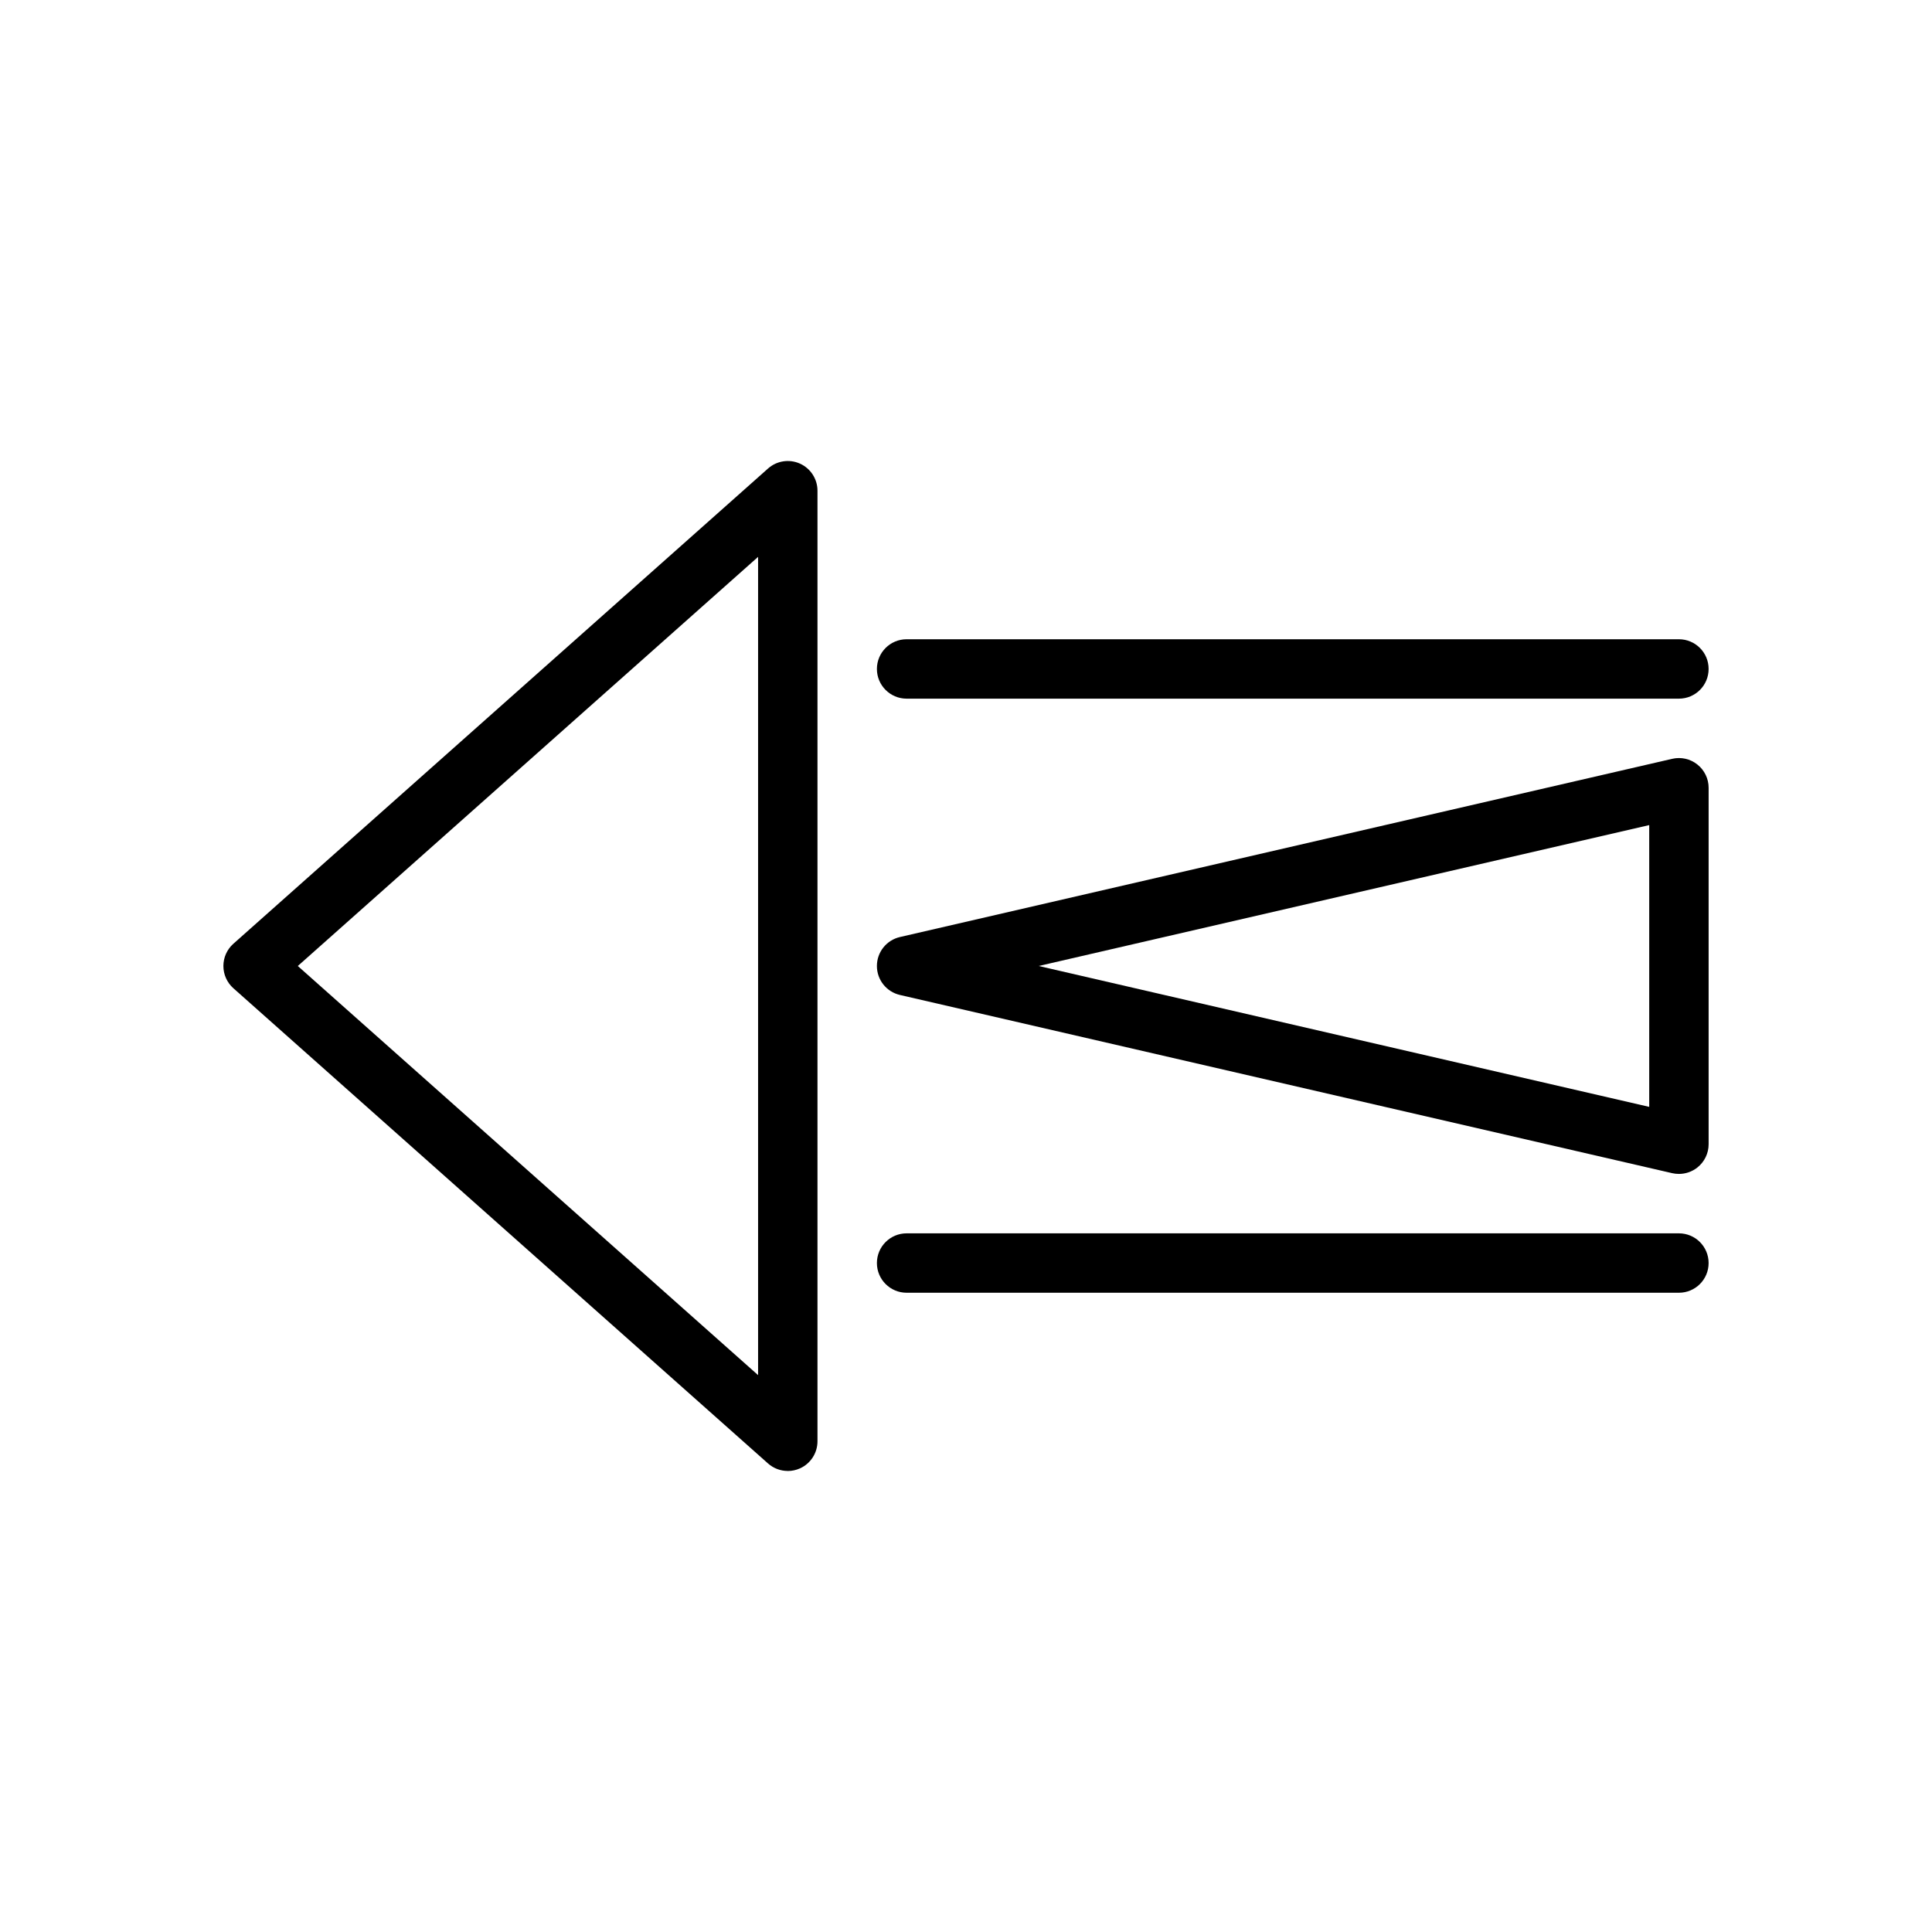
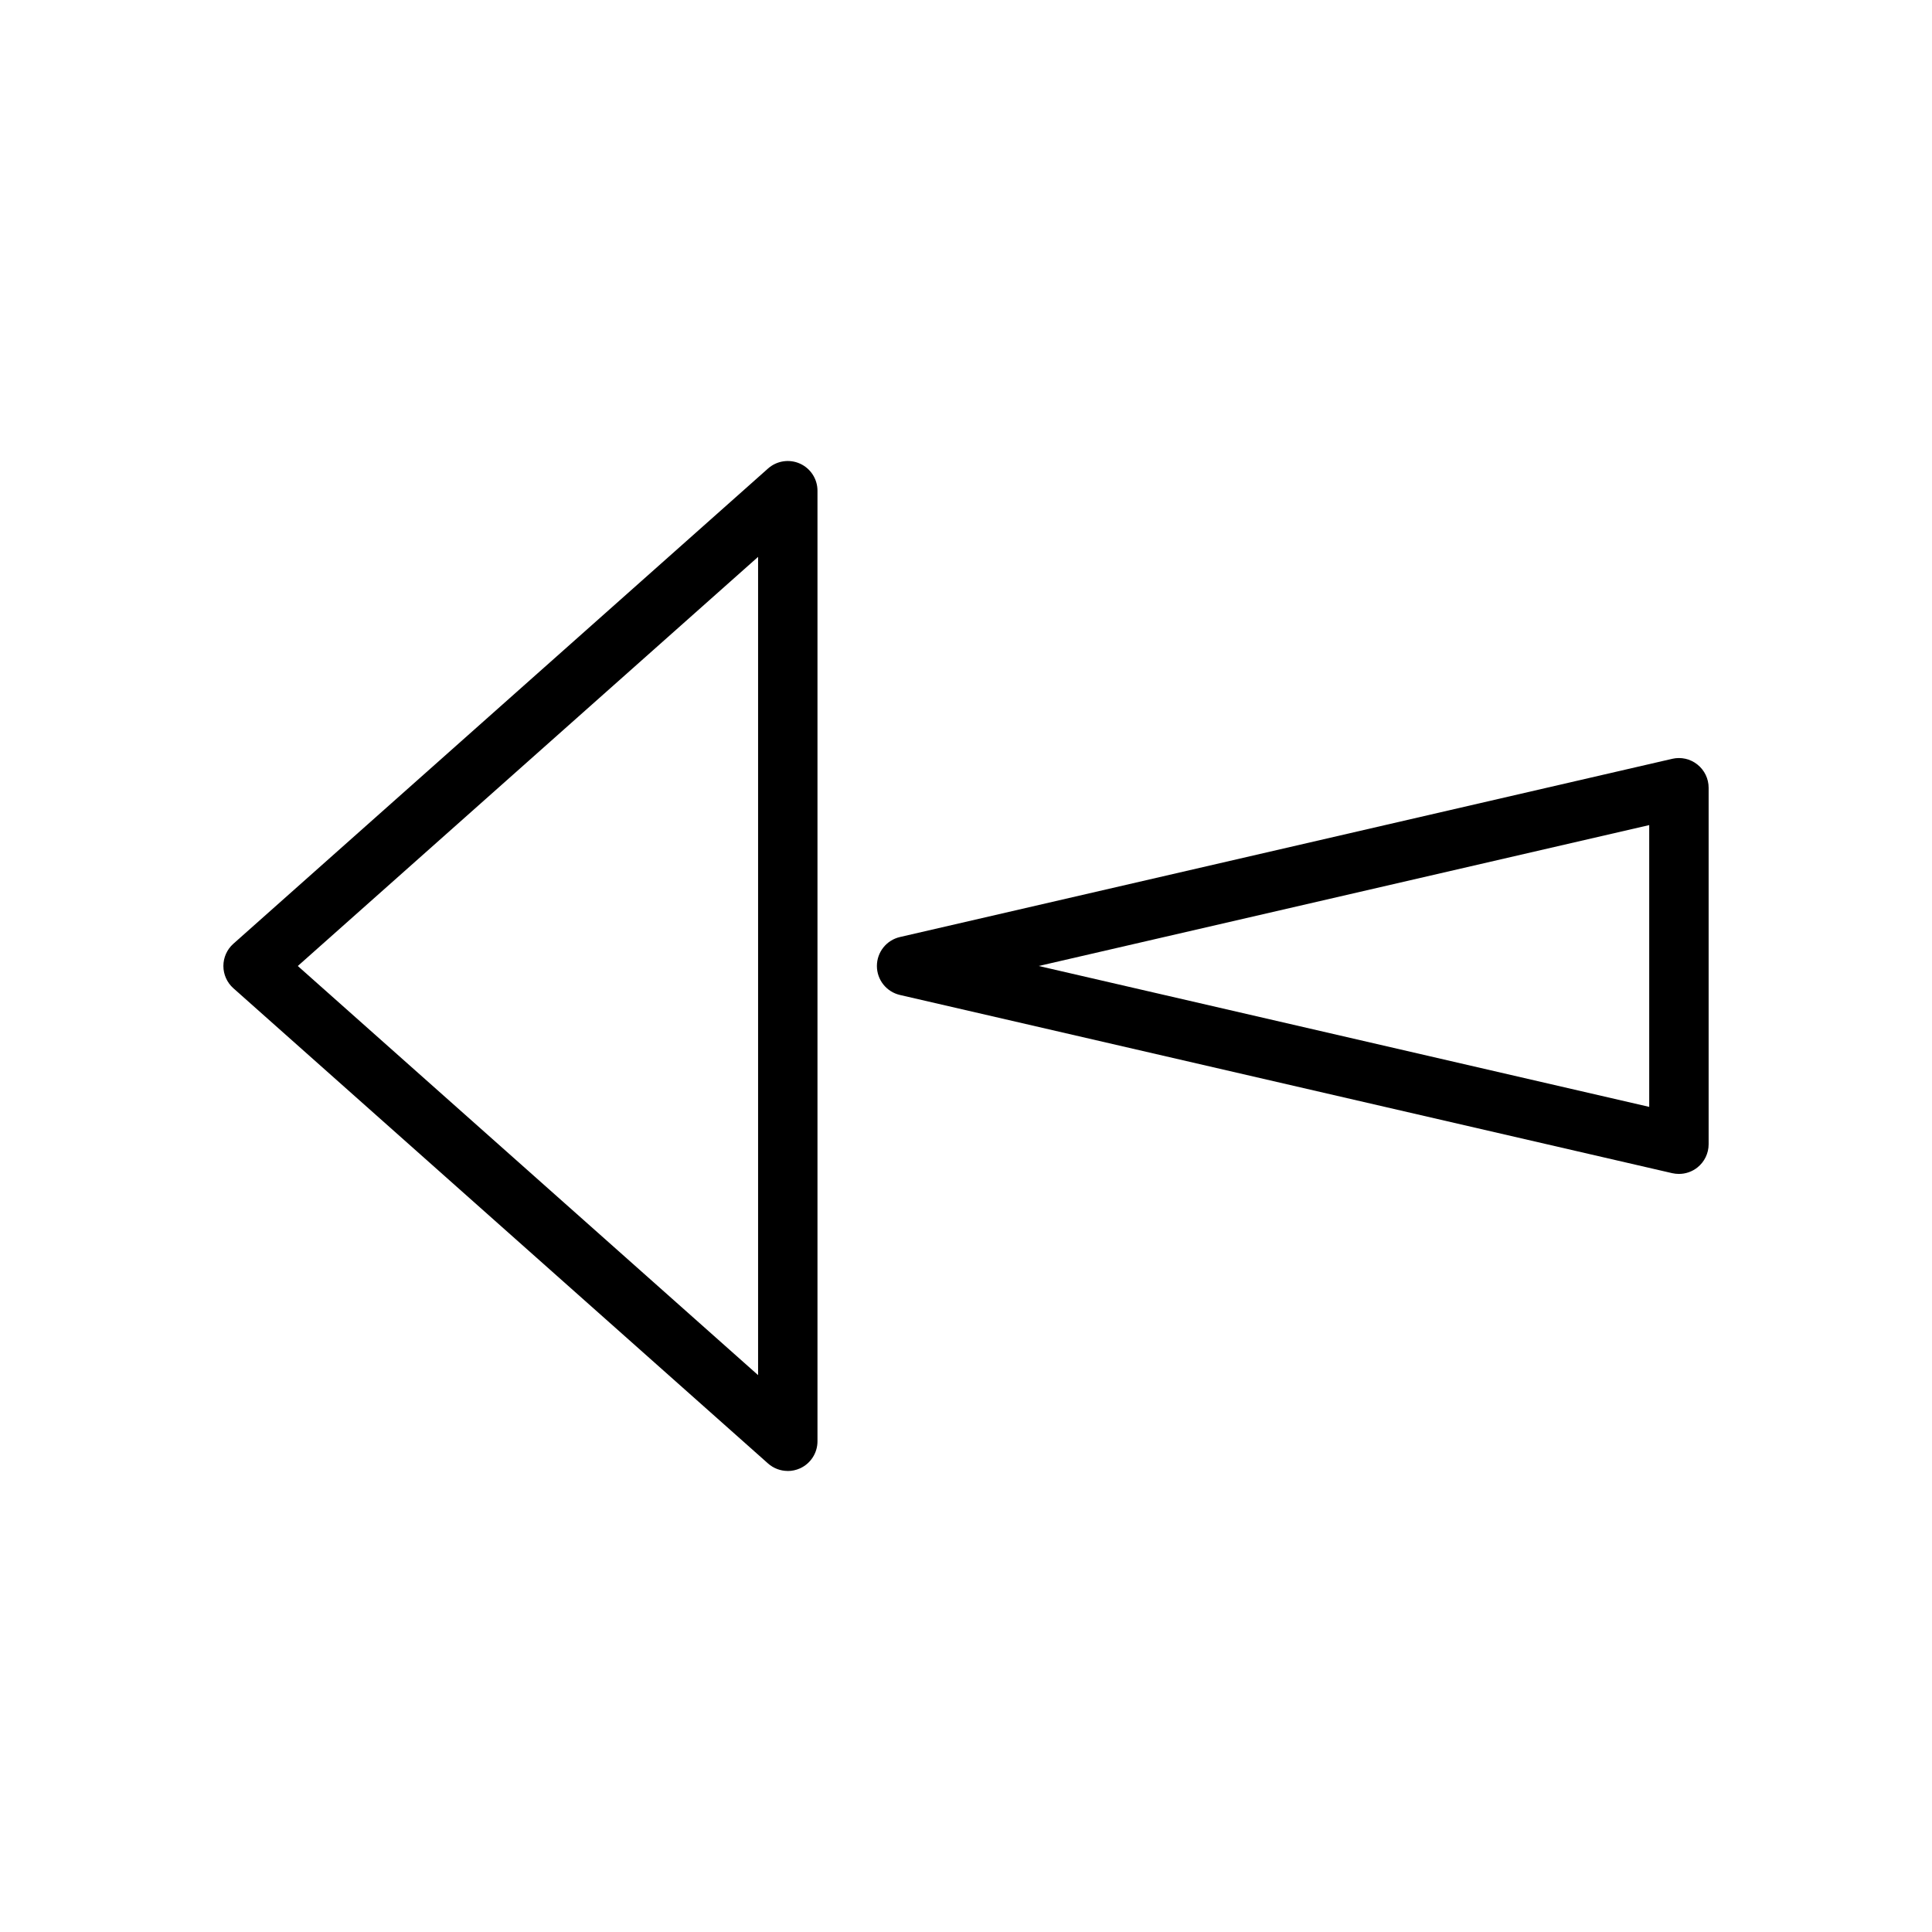
<svg xmlns="http://www.w3.org/2000/svg" fill="#000000" width="800px" height="800px" version="1.1" viewBox="144 144 512 512">
  <g>
-     <path d="m588.93 329.15h-204.67c-4.344 0-7.871-3.527-7.871-7.871s3.527-7.871 7.871-7.871h204.67c4.352 0 7.871 3.527 7.871 7.871 0.004 4.348-3.516 7.871-7.871 7.871z" />
-     <path d="m588.93 486.59h-204.67c-4.344 0-7.871-3.527-7.871-7.871s3.527-7.871 7.871-7.871h204.67c4.352 0 7.871 3.527 7.871 7.871 0.004 4.344-3.516 7.871-7.871 7.871z" />
    <path d="m588.93 455.1c-0.59 0-1.18-0.062-1.77-0.195l-204.67-47.23c-3.574-0.828-6.102-4.008-6.102-7.676s2.527-6.848 6.102-7.676l204.67-47.23c2.32-0.543 4.793 0.008 6.668 1.512 1.879 1.492 2.977 3.762 2.977 6.16v94.465c0 2.402-1.094 4.668-2.977 6.164-1.402 1.117-3.133 1.707-4.898 1.707zm-169.66-55.102 161.79 37.336v-74.676z" />
    <path d="m352.77 533.82c-1.891 0-3.762-0.676-5.234-1.984l-141.7-125.95c-1.676-1.496-2.637-3.637-2.637-5.887s0.961-4.394 2.637-5.887l141.7-125.95c2.32-2.062 5.629-2.566 8.453-1.301 2.836 1.273 4.652 4.086 4.652 7.188v251.91c0 3.102-1.82 5.91-4.644 7.18-1.039 0.461-2.133 0.691-3.227 0.691zm-129.85-133.82 121.98 108.42v-216.84z" />
  </g>
</svg>